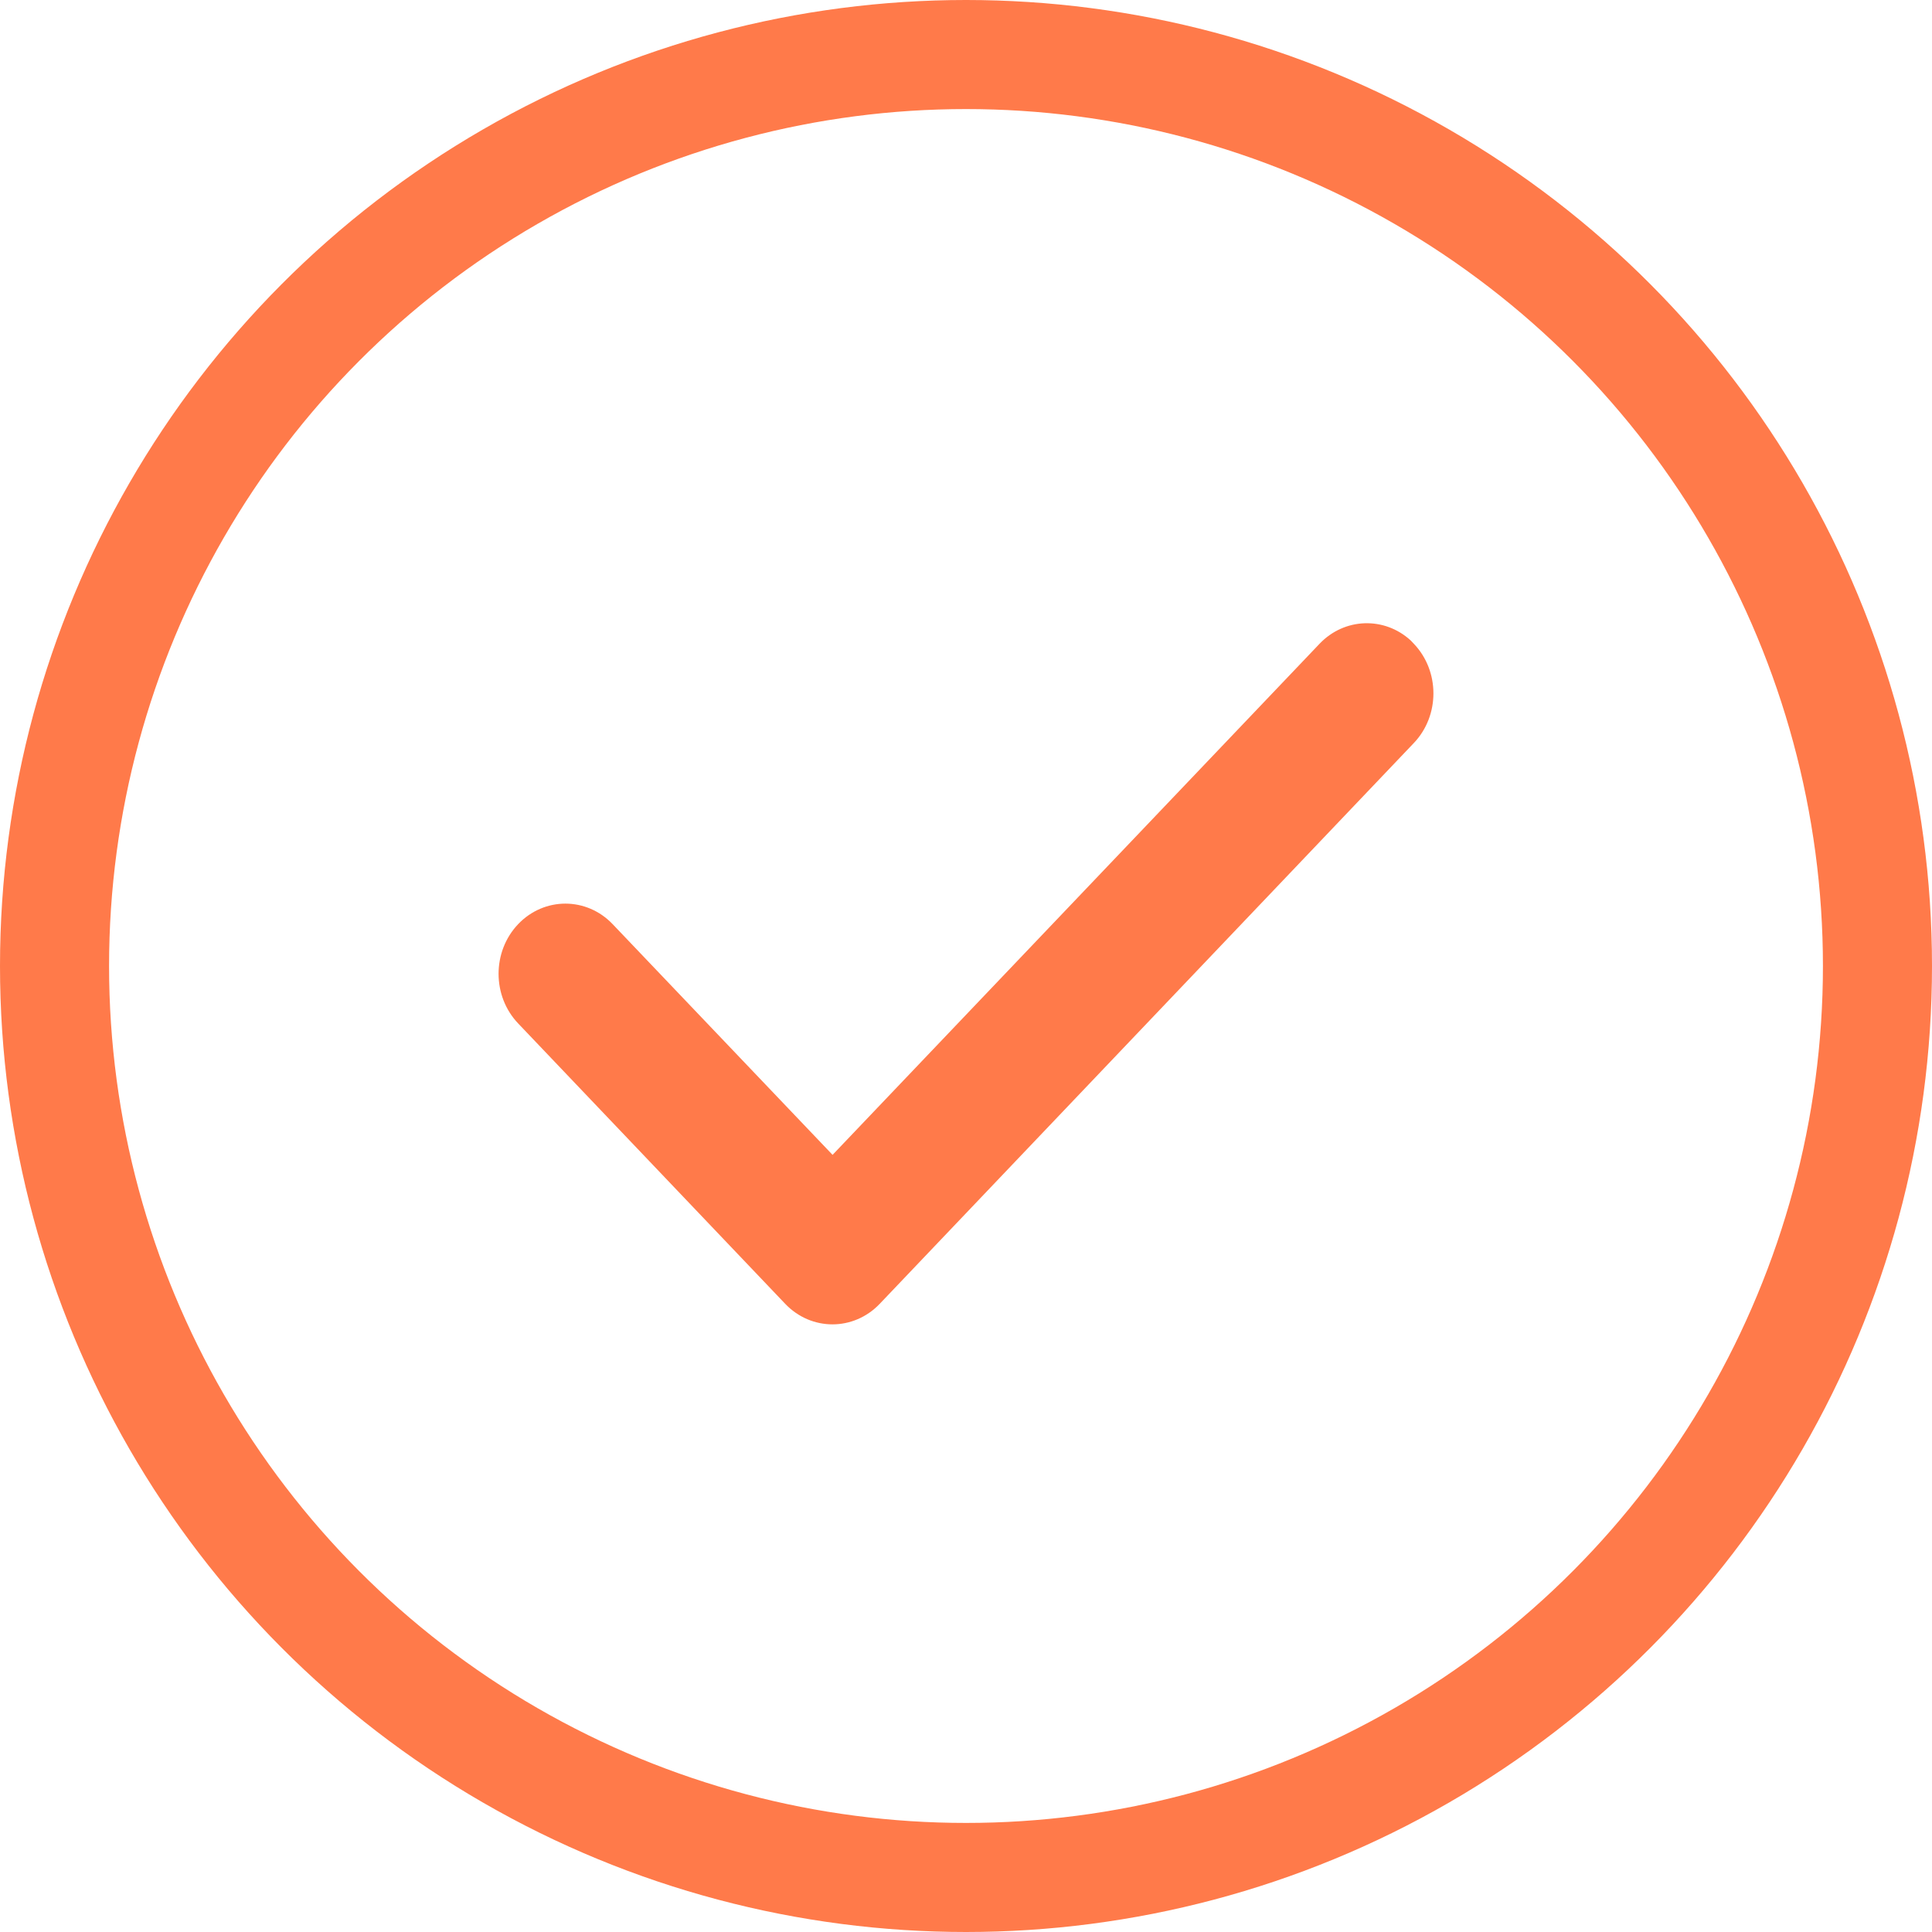
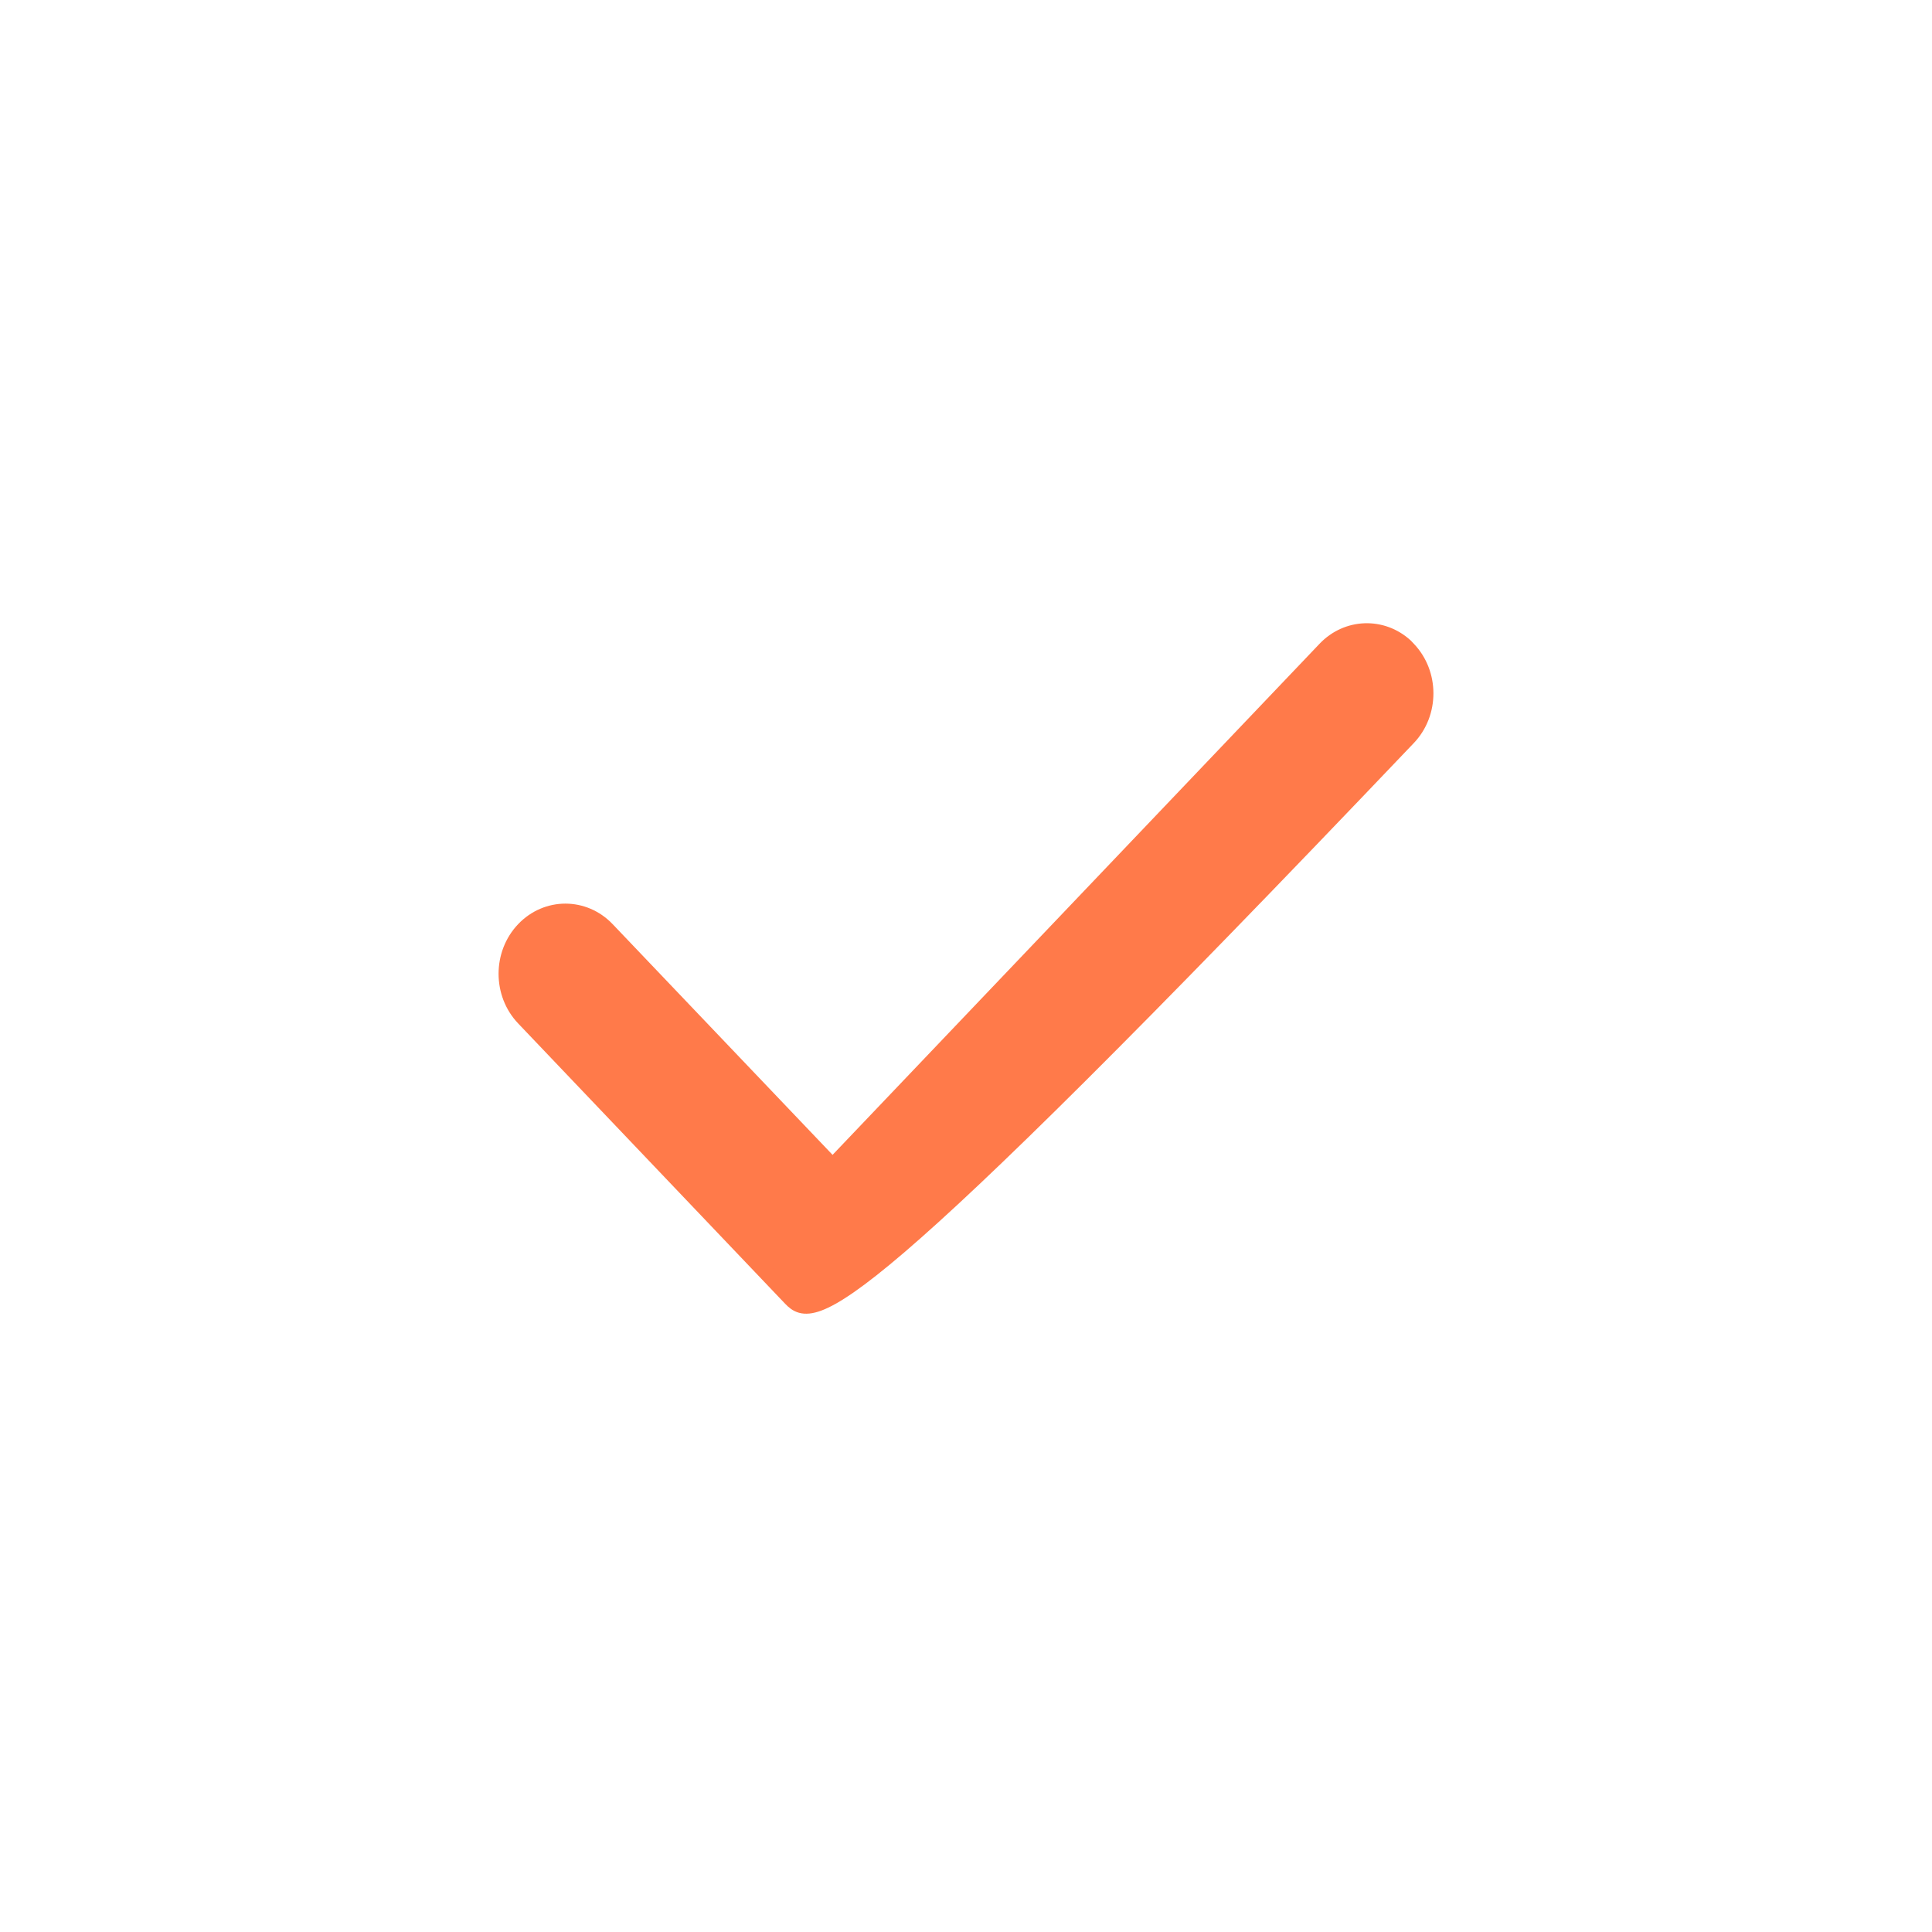
<svg xmlns="http://www.w3.org/2000/svg" width="124" height="124" viewBox="0 0 124 124" fill="none">
  <g id="Large-tick-icon">
-     <path id="Large-tick" d="M85.054 41.663C86.466 40.18 88.713 40.115 90.198 41.469L90.382 41.663C91.873 43.227 91.873 45.778 90.382 47.343L56.101 83.337C54.624 84.888 52.235 84.888 50.758 83.337L33.617 65.34C32.127 63.775 32.127 61.225 33.617 59.66C35.094 58.109 37.483 58.109 38.96 59.66L38.96 59.66L53.074 74.466L53.436 74.846L53.798 74.466L85.054 41.663L85.054 41.663Z" fill="#FF7A4A" stroke="#FF7A4A" />
-     <circle id="Ellipse 12" cx="62" cy="62" r="58.5" stroke="#FF7A4A" stroke-width="7" />
+     <path id="Large-tick" d="M85.054 41.663C86.466 40.18 88.713 40.115 90.198 41.469L90.382 41.663C91.873 43.227 91.873 45.778 90.382 47.343C54.624 84.888 52.235 84.888 50.758 83.337L33.617 65.34C32.127 63.775 32.127 61.225 33.617 59.66C35.094 58.109 37.483 58.109 38.96 59.66L38.96 59.66L53.074 74.466L53.436 74.846L53.798 74.466L85.054 41.663L85.054 41.663Z" fill="#FF7A4A" stroke="#FF7A4A" />
  </g>
</svg>